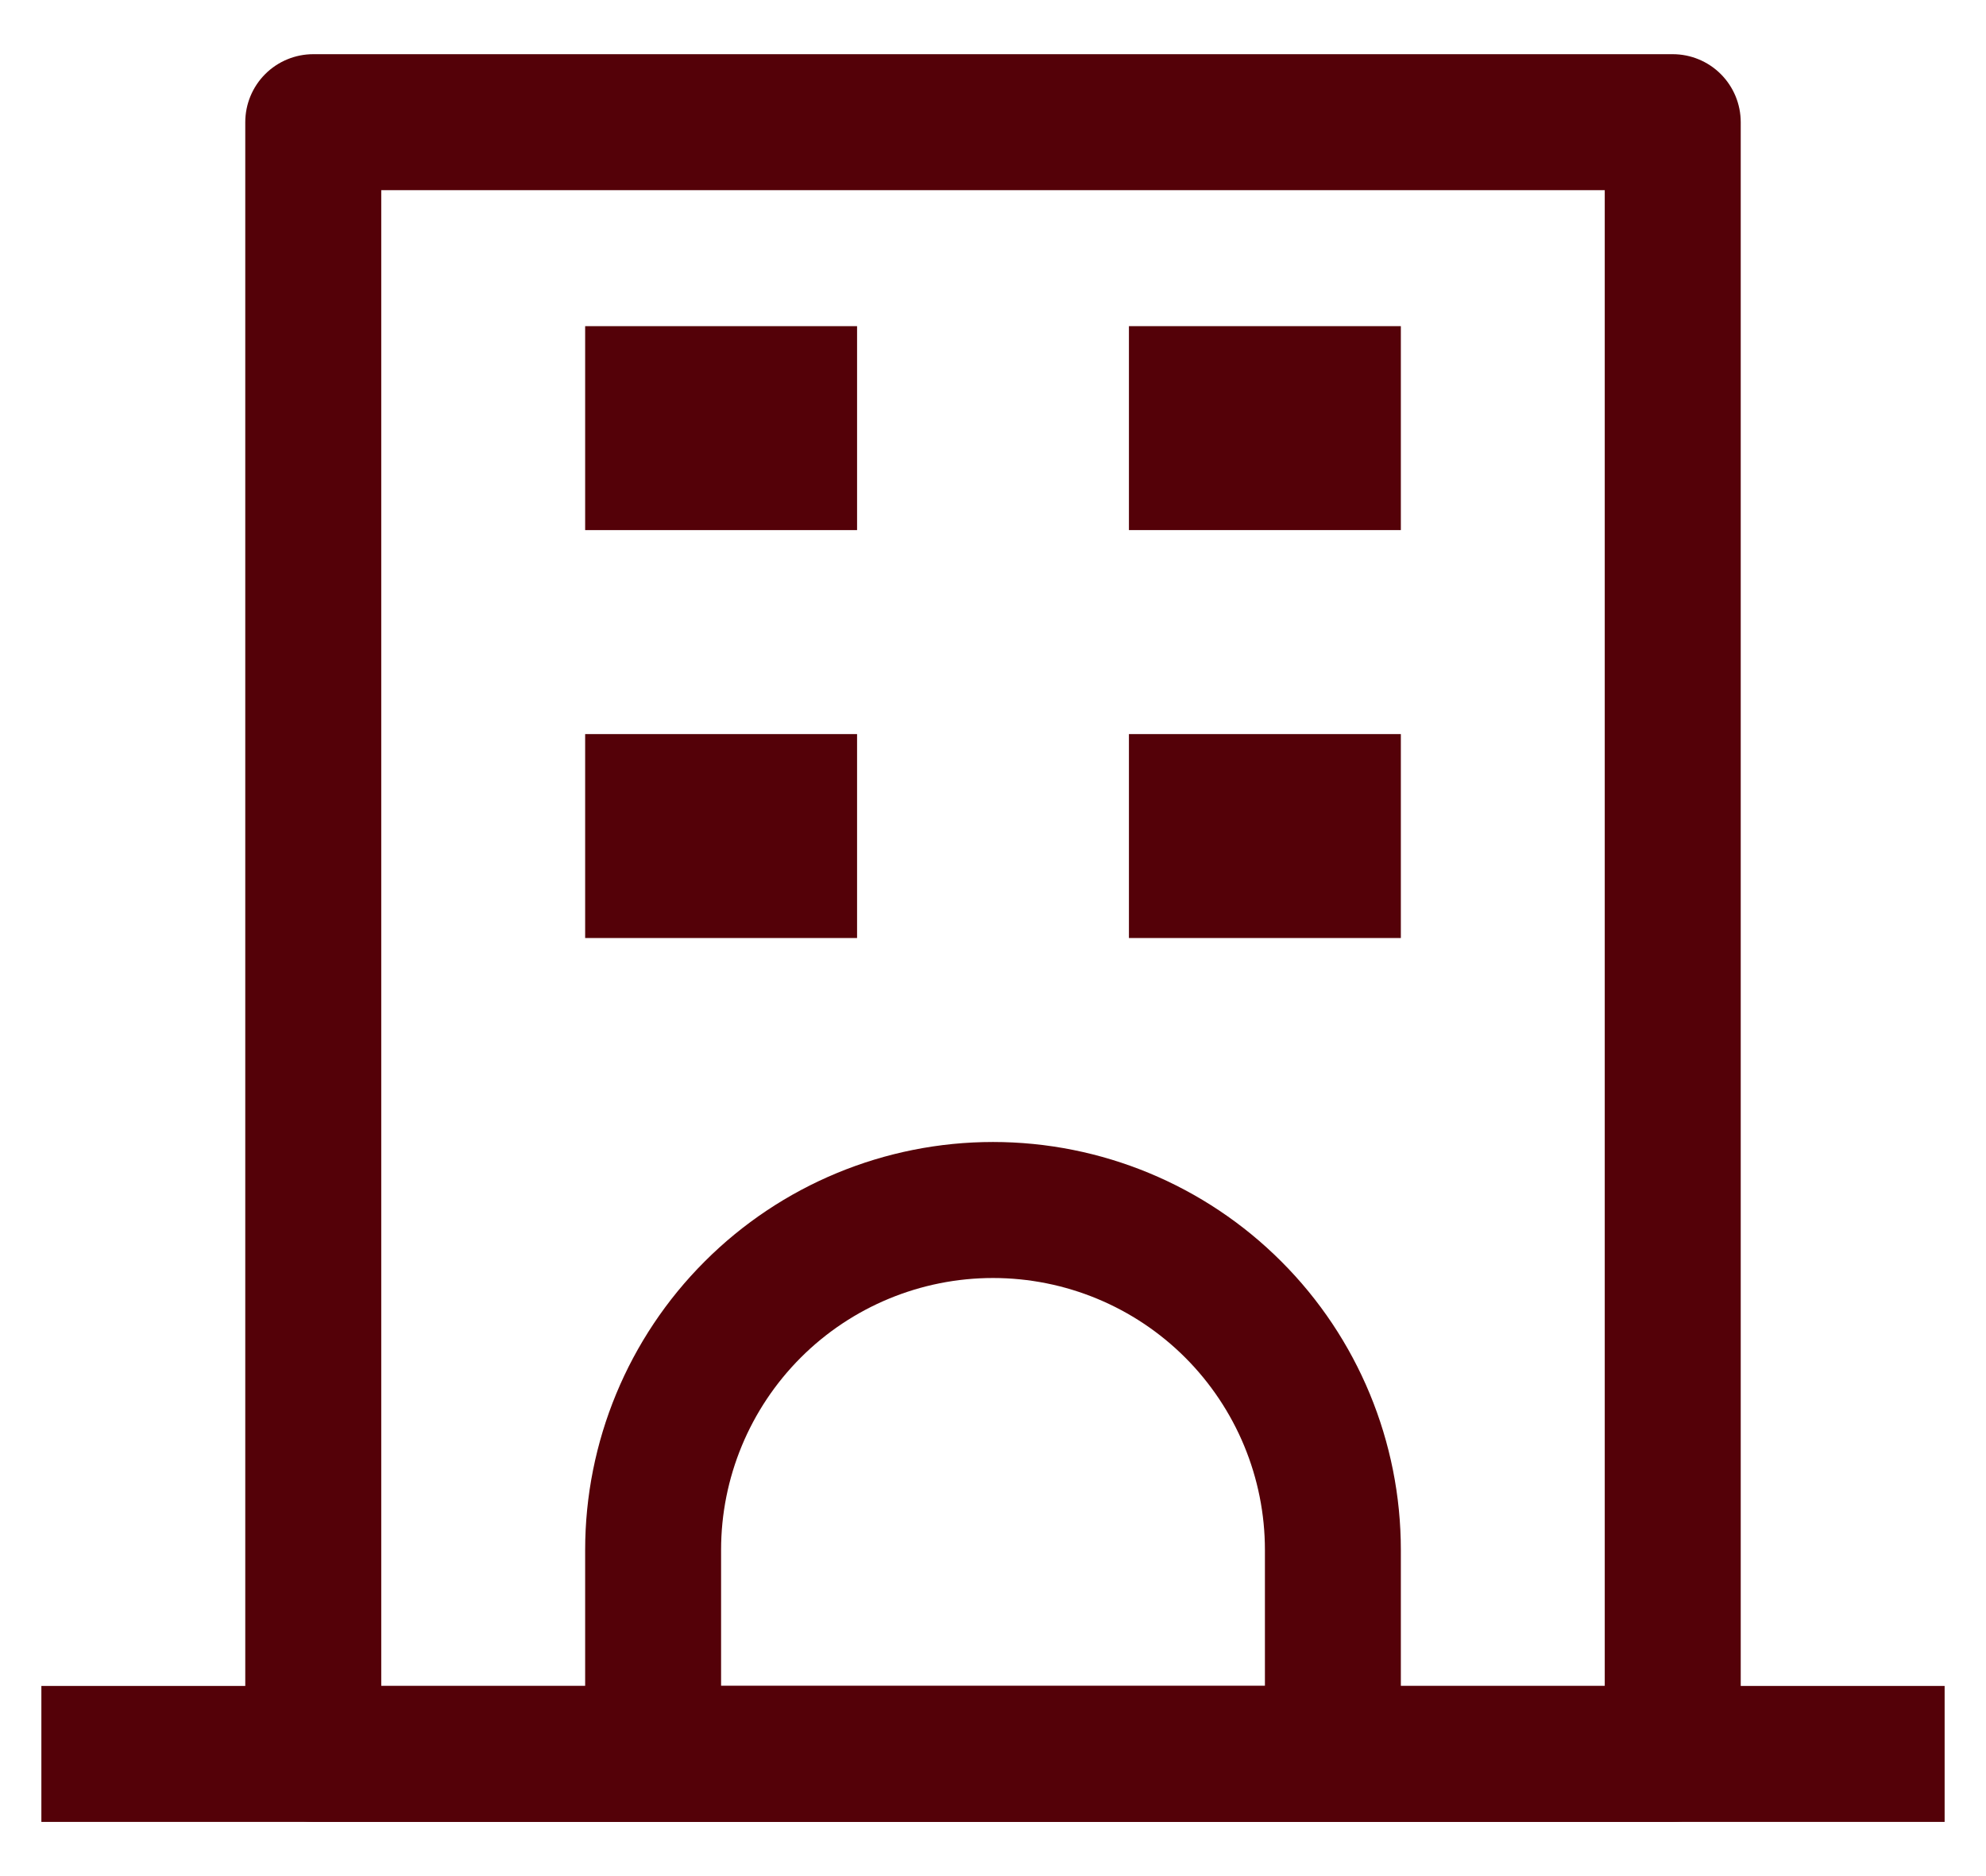
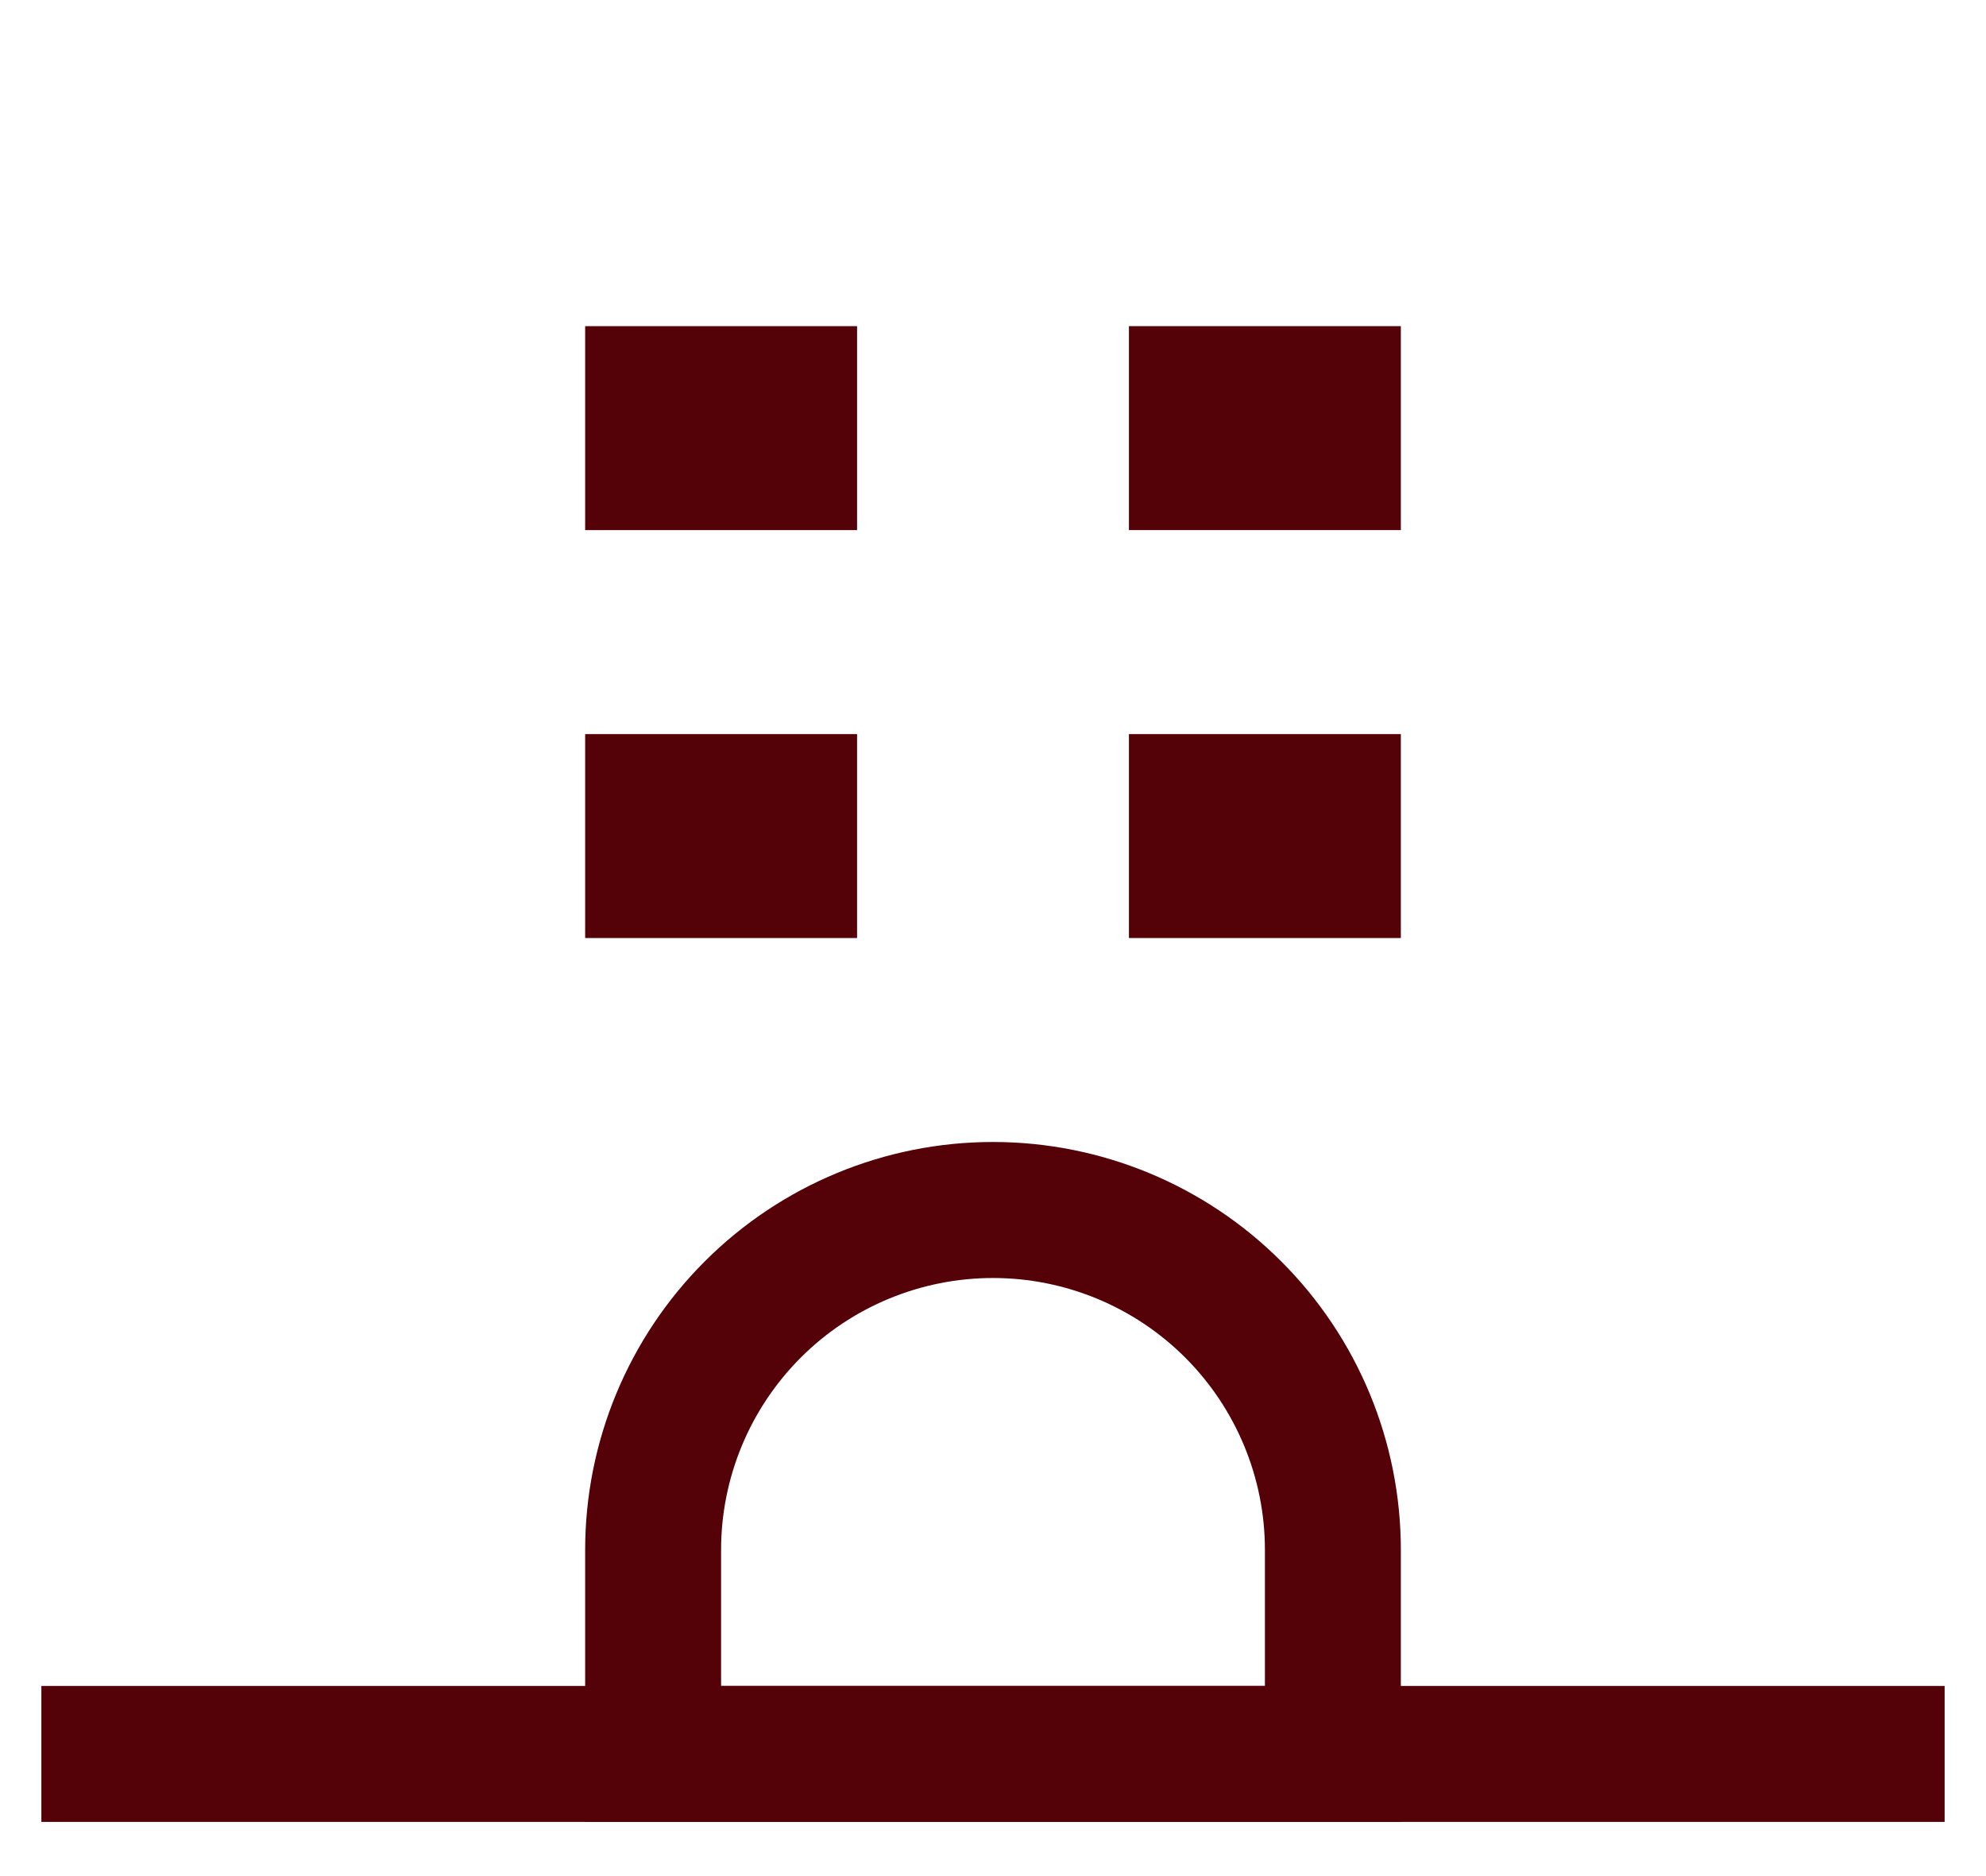
<svg xmlns="http://www.w3.org/2000/svg" width="36" height="34" viewBox="0 0 36 34" fill="none">
  <g id="Vector">
-     <path d="M6.911 3.446V30.554H29.089V3.446H6.911ZM5.679 0.982H30.321C30.648 0.982 30.962 1.112 31.193 1.343C31.424 1.574 31.554 1.888 31.554 2.214V31.786C31.554 32.112 31.424 32.426 31.193 32.657C30.962 32.888 30.648 33.018 30.321 33.018H5.679C5.352 33.018 5.038 32.888 4.807 32.657C4.576 32.426 4.446 32.112 4.446 31.786V2.214C4.446 1.888 4.576 1.574 4.807 1.343C5.038 1.112 5.352 0.982 5.679 0.982Z" fill="#540108" />
    <path d="M0.75 30.554H35.25V33.018H0.75V30.554ZM10.607 5.911H15.536V9.607H10.607V5.911Z" fill="#540108" />
    <path d="M13.071 30.554H22.929V28.089C22.929 26.782 22.409 25.529 21.485 24.604C20.561 23.68 19.307 23.161 18 23.161C16.693 23.161 15.439 23.68 14.515 24.604C13.591 25.529 13.071 26.782 13.071 28.089V30.554ZM18 20.696C19.961 20.696 21.841 21.475 23.227 22.862C24.614 24.248 25.393 26.129 25.393 28.089V33.018H10.607V28.089C10.607 26.129 11.386 24.248 12.773 22.862C14.159 21.475 16.039 20.696 18 20.696ZM10.607 13.304H15.536V17H10.607V13.304ZM20.464 5.911H25.393V9.607H20.464V5.911ZM20.464 13.304H25.393V17H20.464V13.304Z" fill="#540108" />
  </g>
</svg>